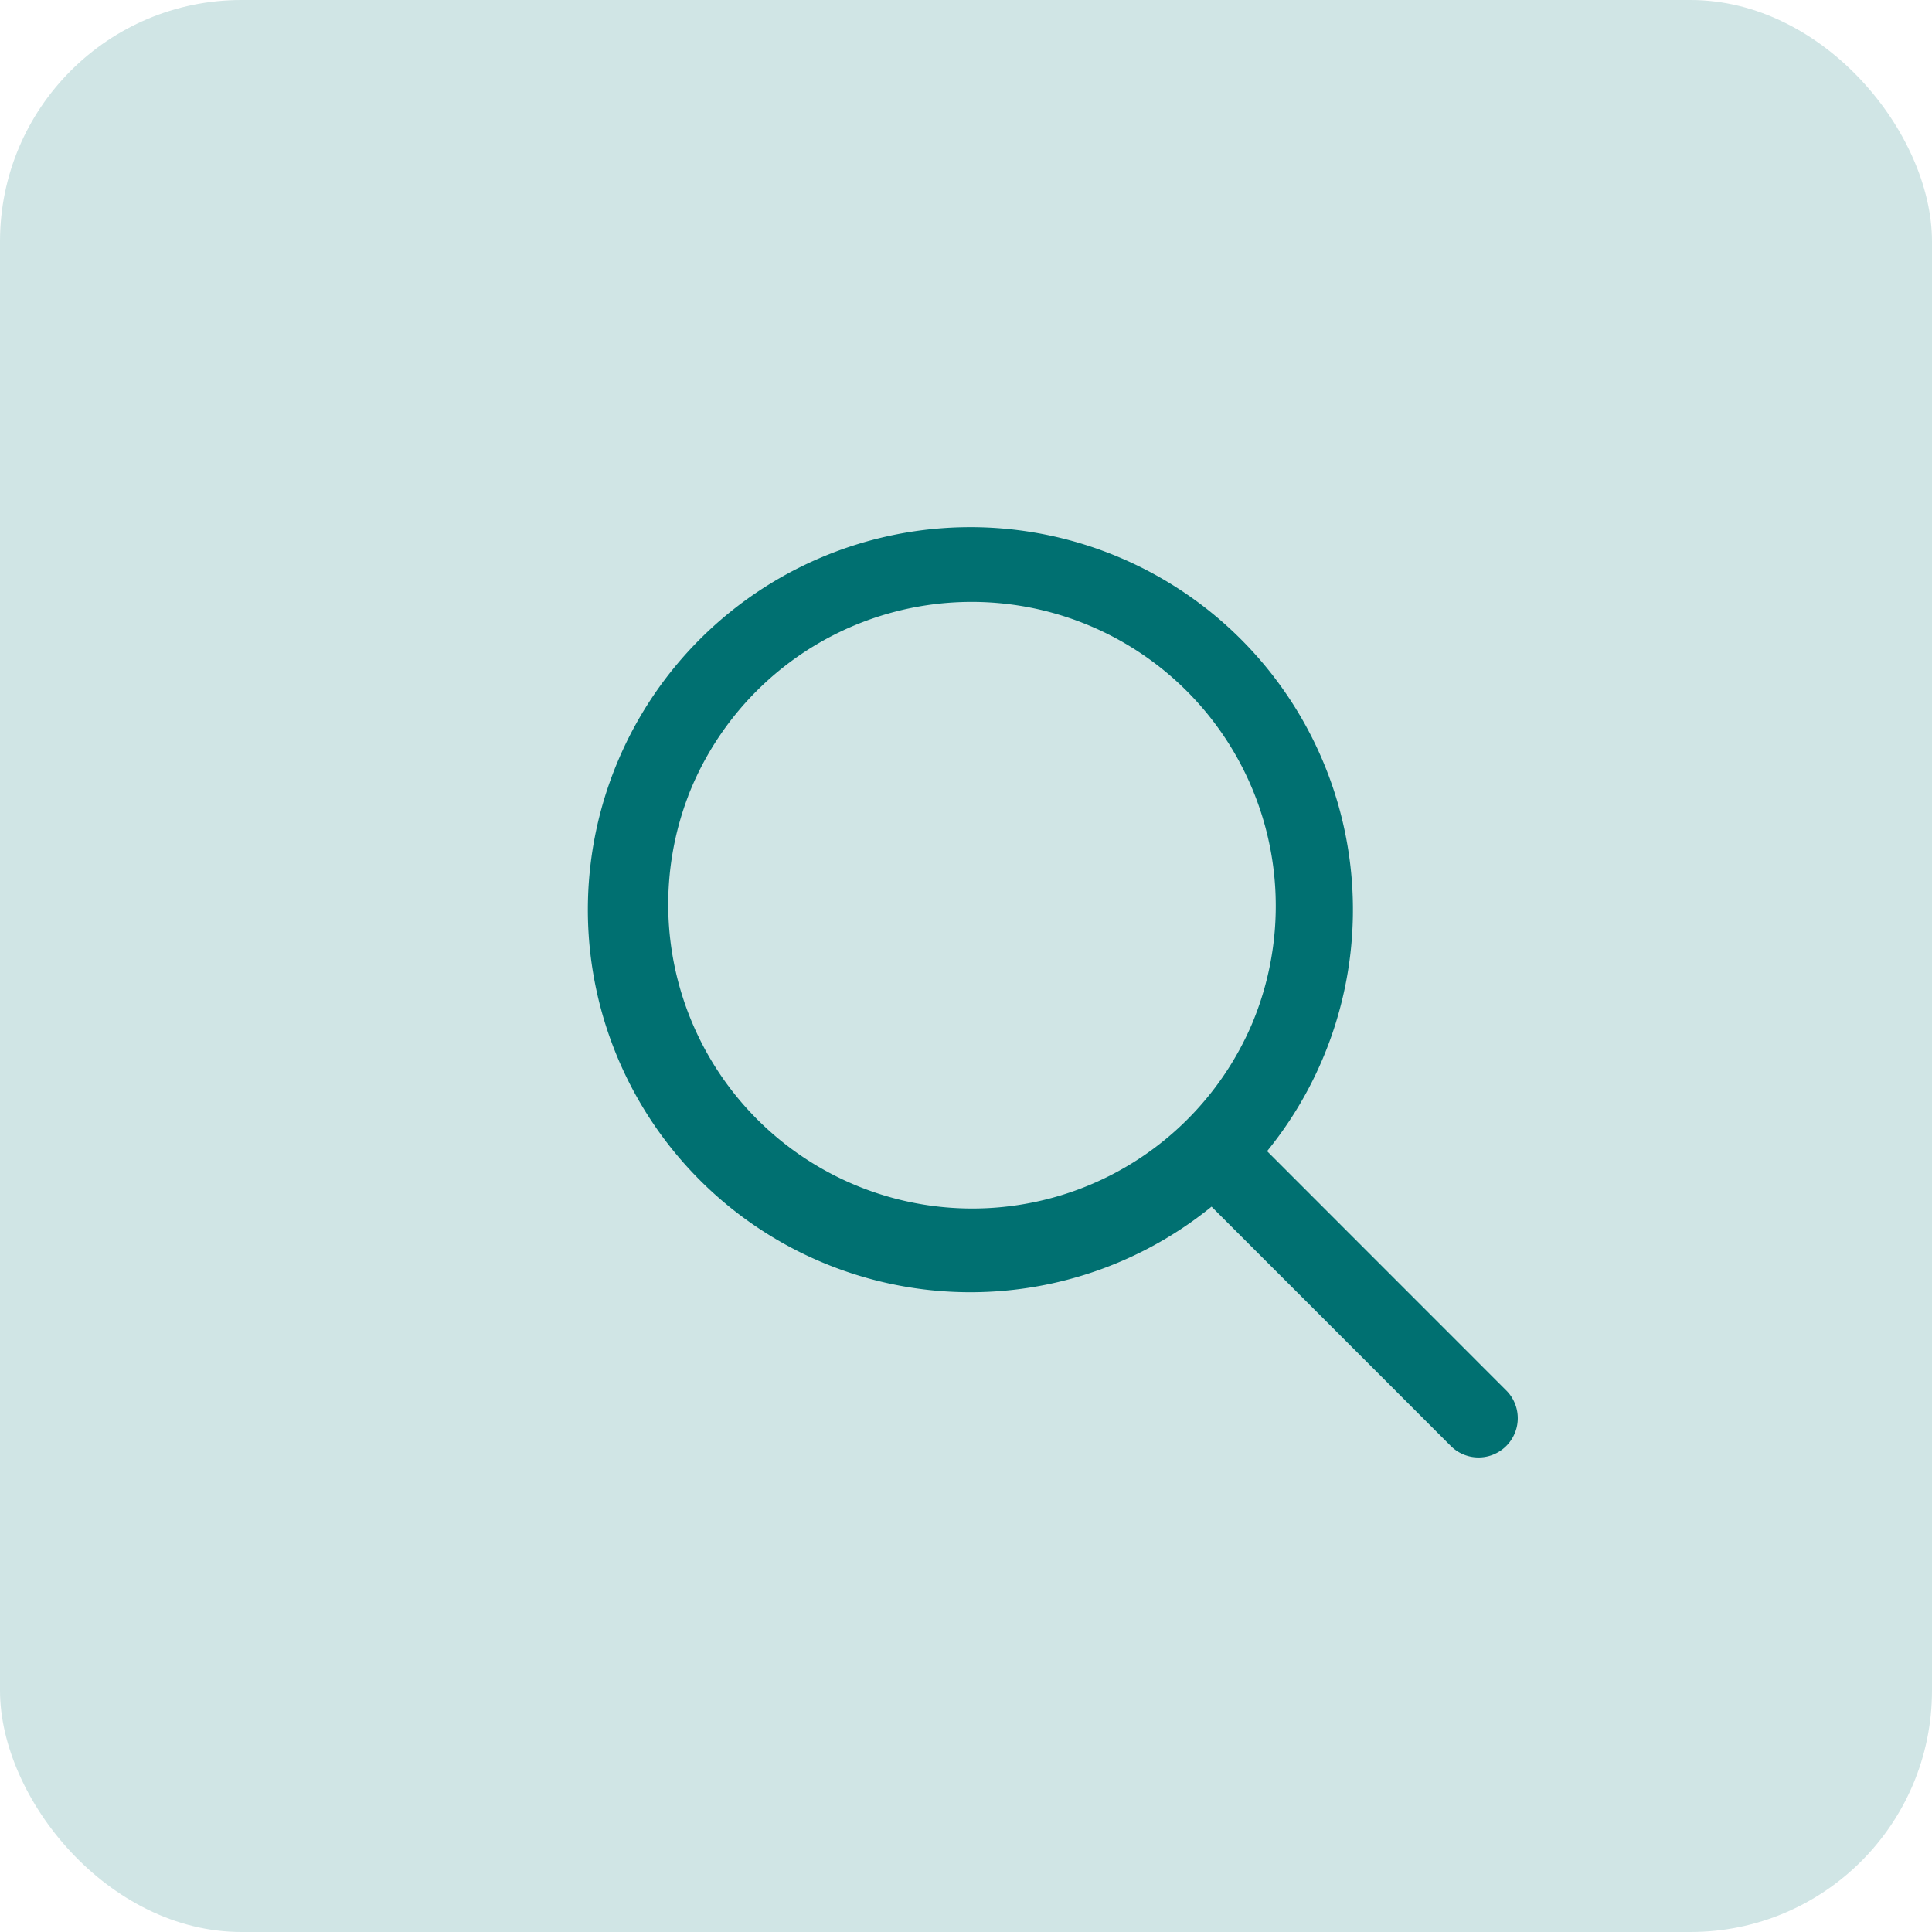
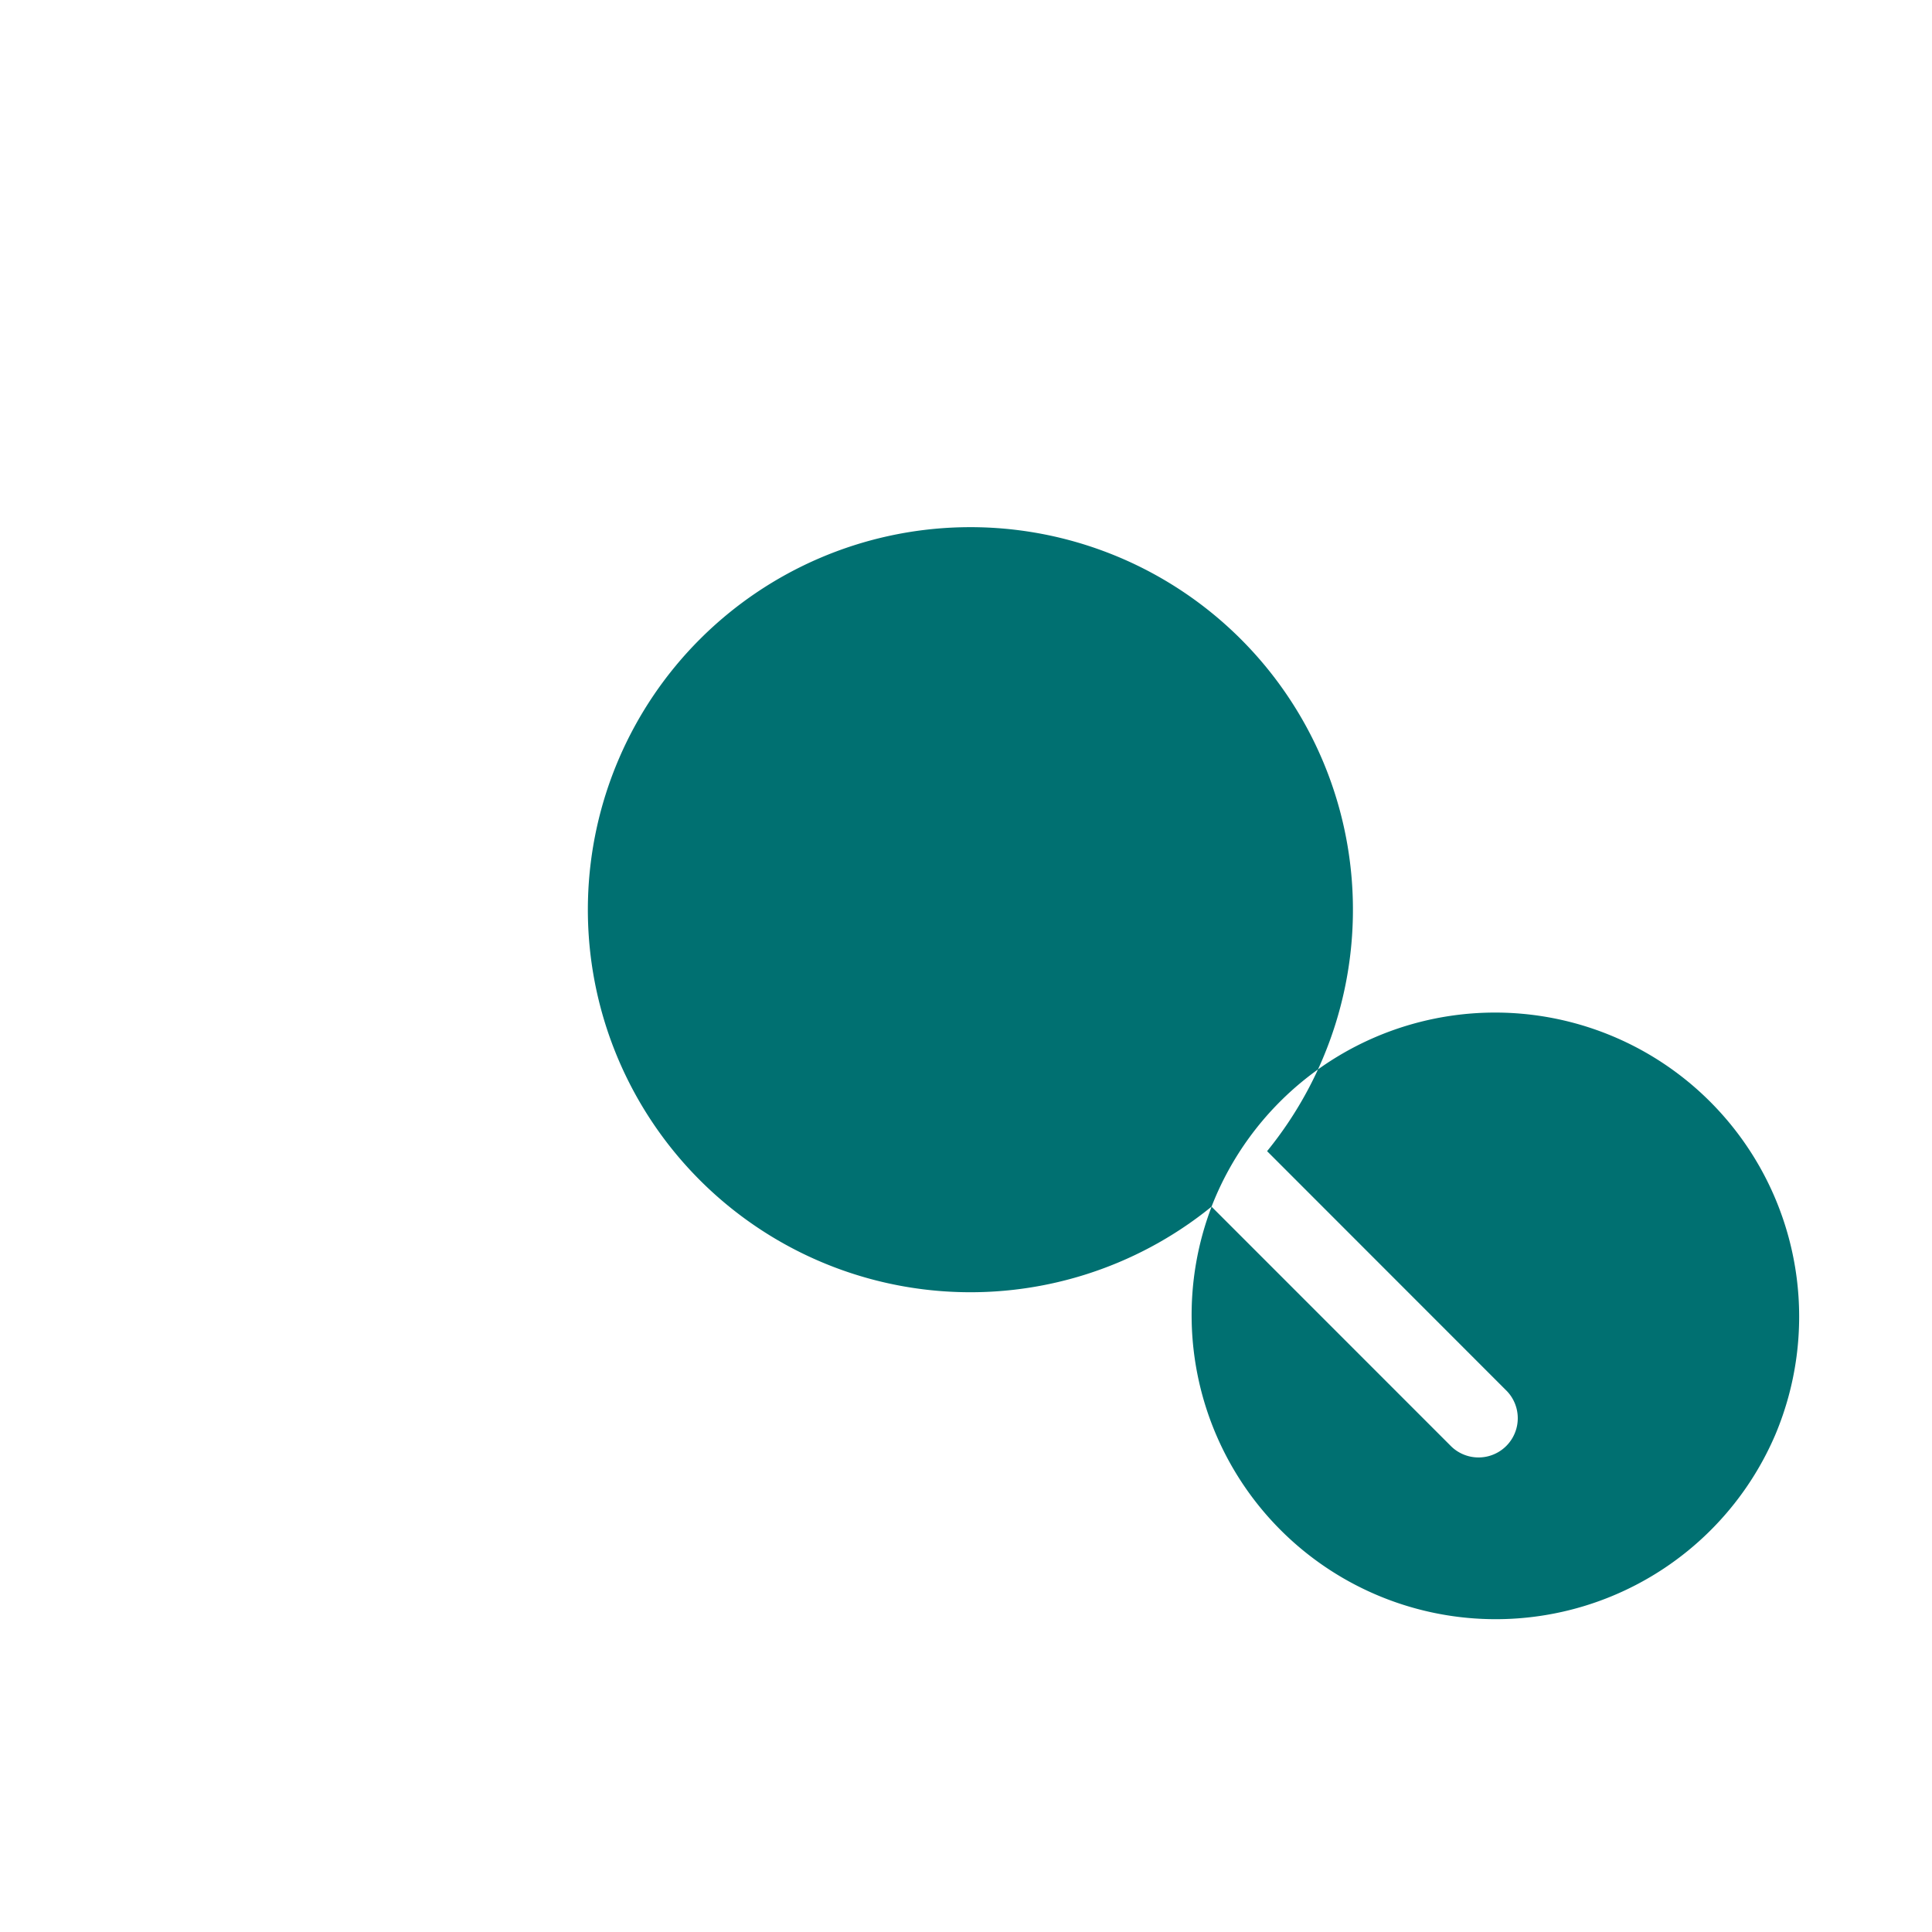
<svg xmlns="http://www.w3.org/2000/svg" width="32" height="32" viewBox="0 0 32 32" fill="none">
-   <rect width="32" height="32" rx="4" fill="#D0E5E5" />
-   <path fill-rule="evenodd" clip-rule="evenodd" d="M20.067 19.986a6.336 6.336 0 11.92-.919l3.972 3.974a.65.65 0 01-.919.919l-3.973-3.974zm-8.669-6.802a5.037 5.037 0 119.341 3.77 5.037 5.037 0 01-9.34-3.77z" fill="#007071" />
+   <path fill-rule="evenodd" clip-rule="evenodd" d="M20.067 19.986a6.336 6.336 0 11.92-.919l3.972 3.974a.65.65 0 01-.919.919l-3.973-3.974za5.037 5.037 0 119.341 3.77 5.037 5.037 0 01-9.34-3.77z" fill="#007071" />
</svg>